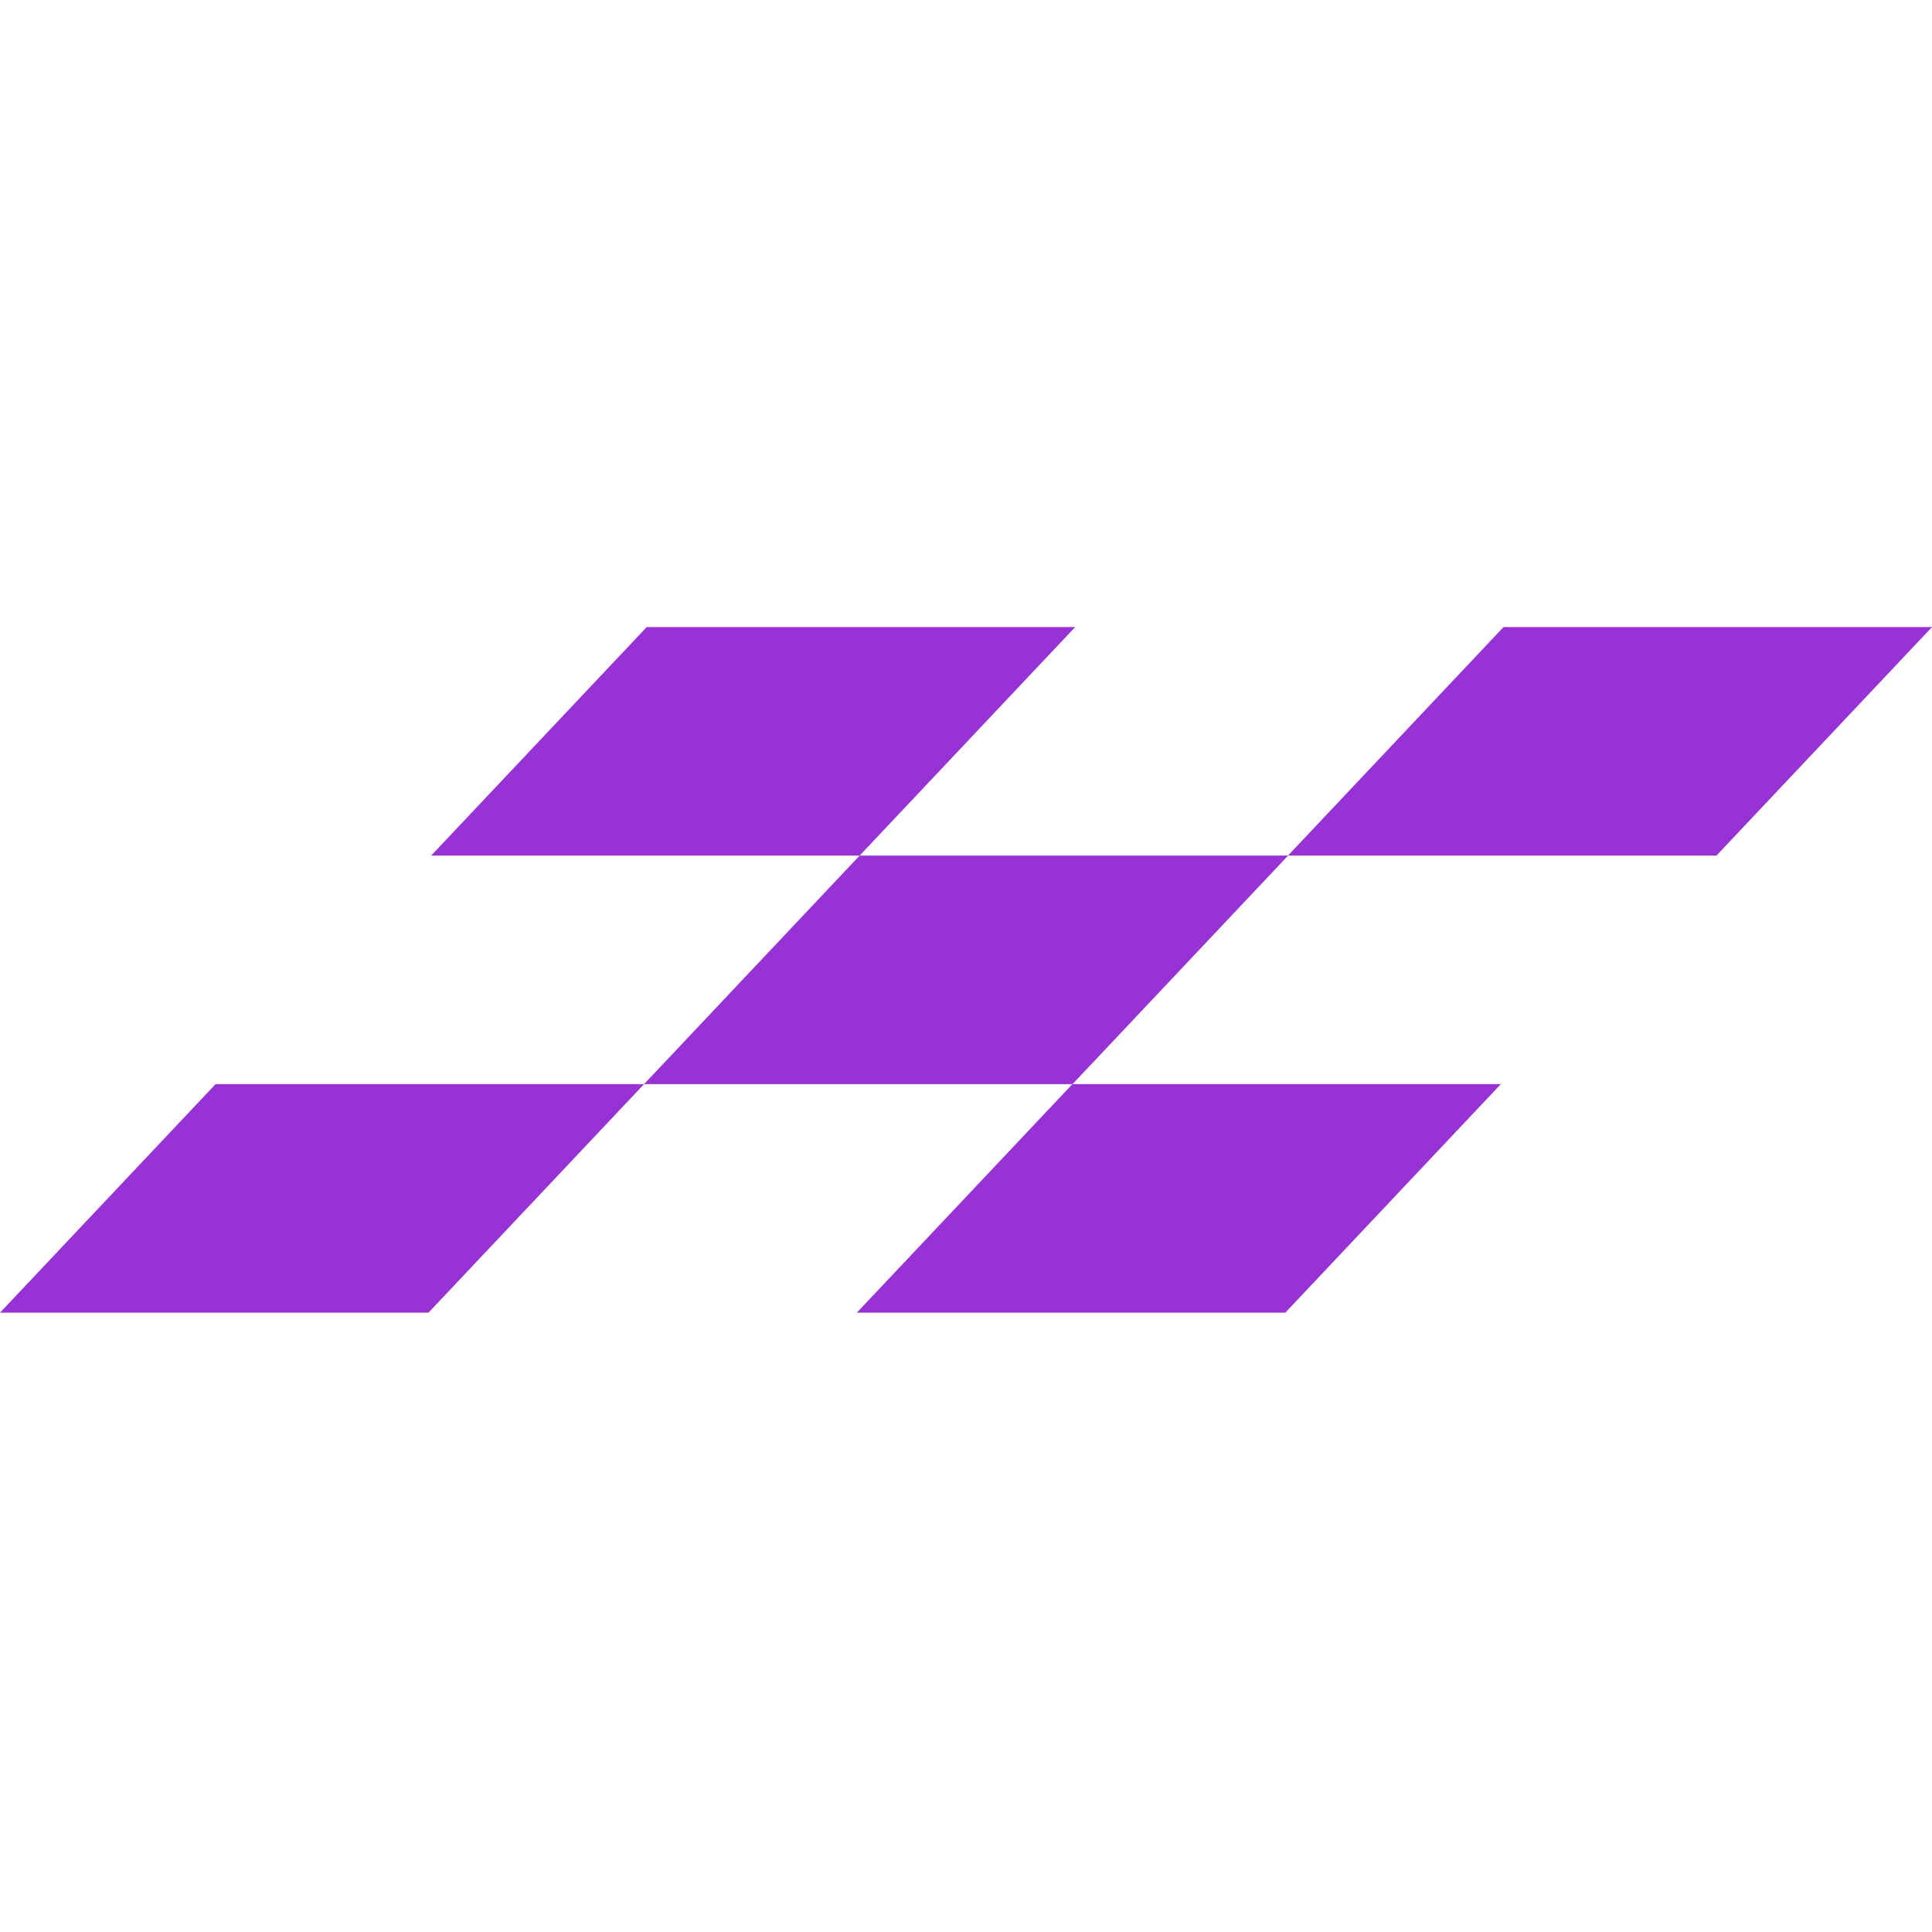
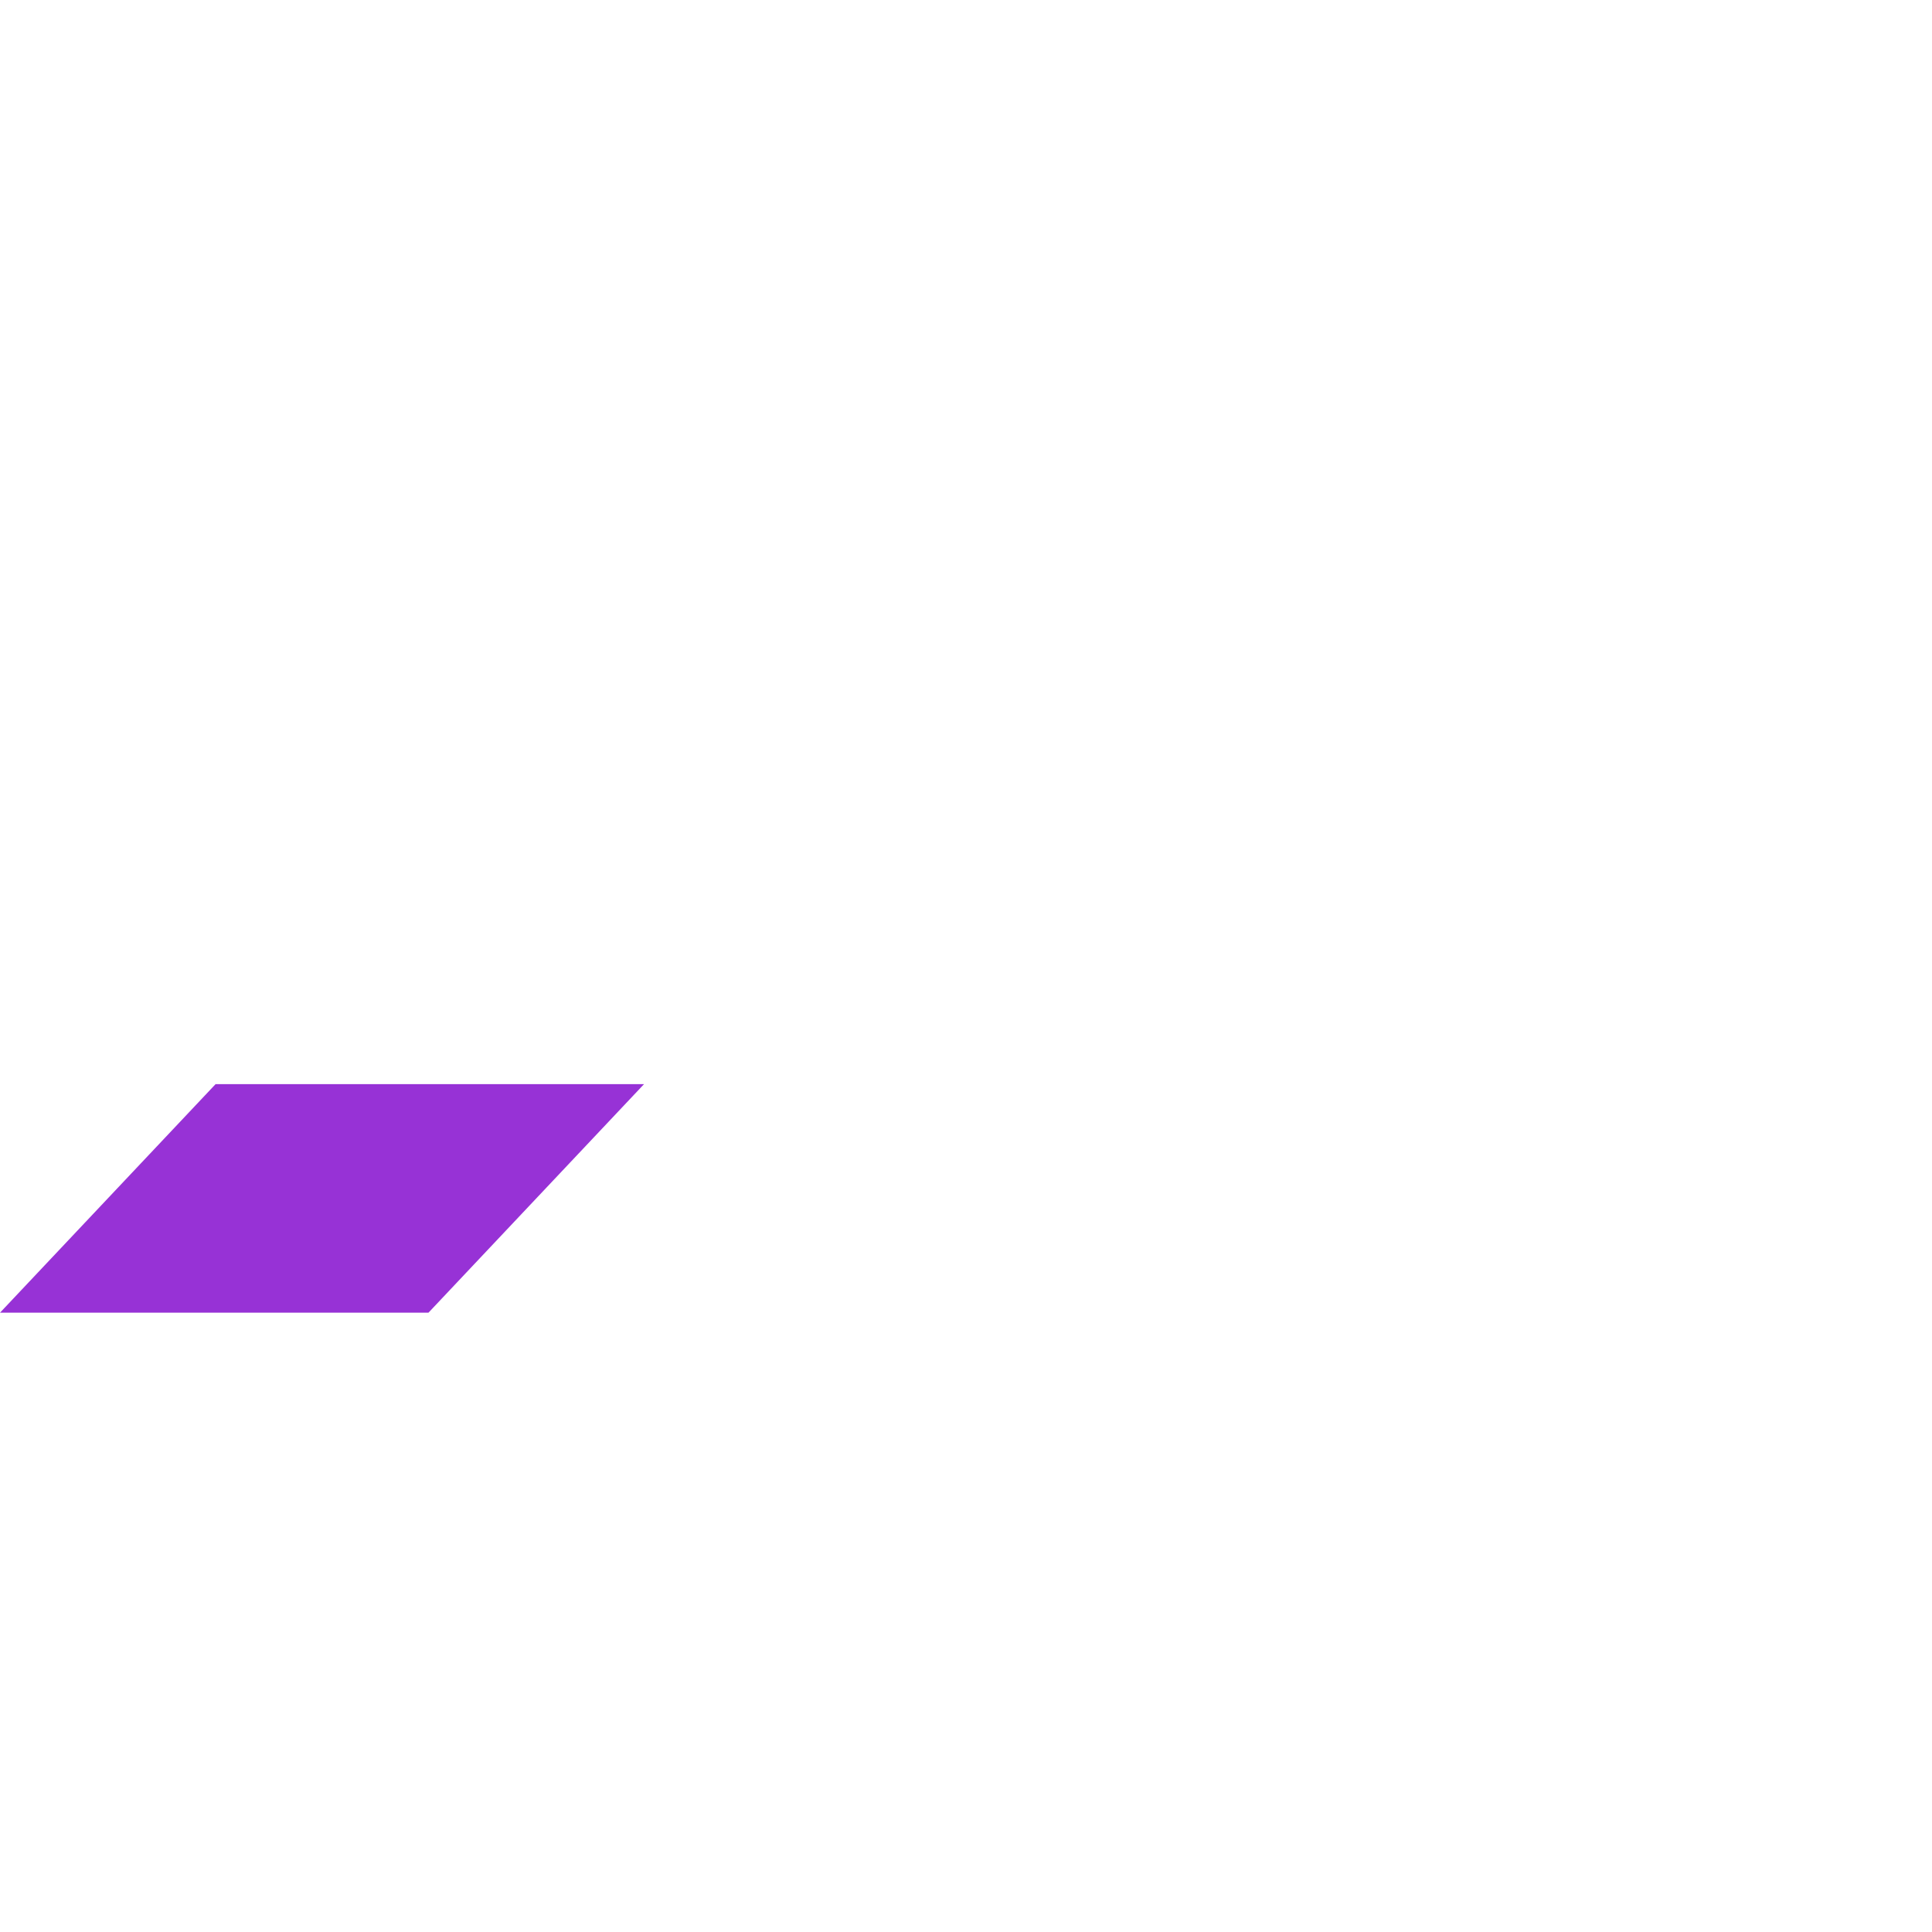
<svg xmlns="http://www.w3.org/2000/svg" width="114" height="114" viewBox="0 0 114 114" fill="none">
-   <path d="M50.723 50.486H25.441L38.161 37H63.443L50.723 50.486Z" fill="#9732D6" />
-   <path d="M63.284 63.972H38.003L50.723 50.486H76.005L63.284 63.972Z" fill="#9732D6" />
  <path d="M25.282 77.457H0L12.72 63.971H38.002L25.282 77.457Z" fill="#9732D6" />
-   <path d="M101.28 50.486H75.998L88.718 37H114L101.28 50.486Z" fill="#9732D6" />
-   <path d="M75.839 77.457H50.557L63.278 63.971H88.559L75.839 77.457Z" fill="#9732D6" />
</svg>